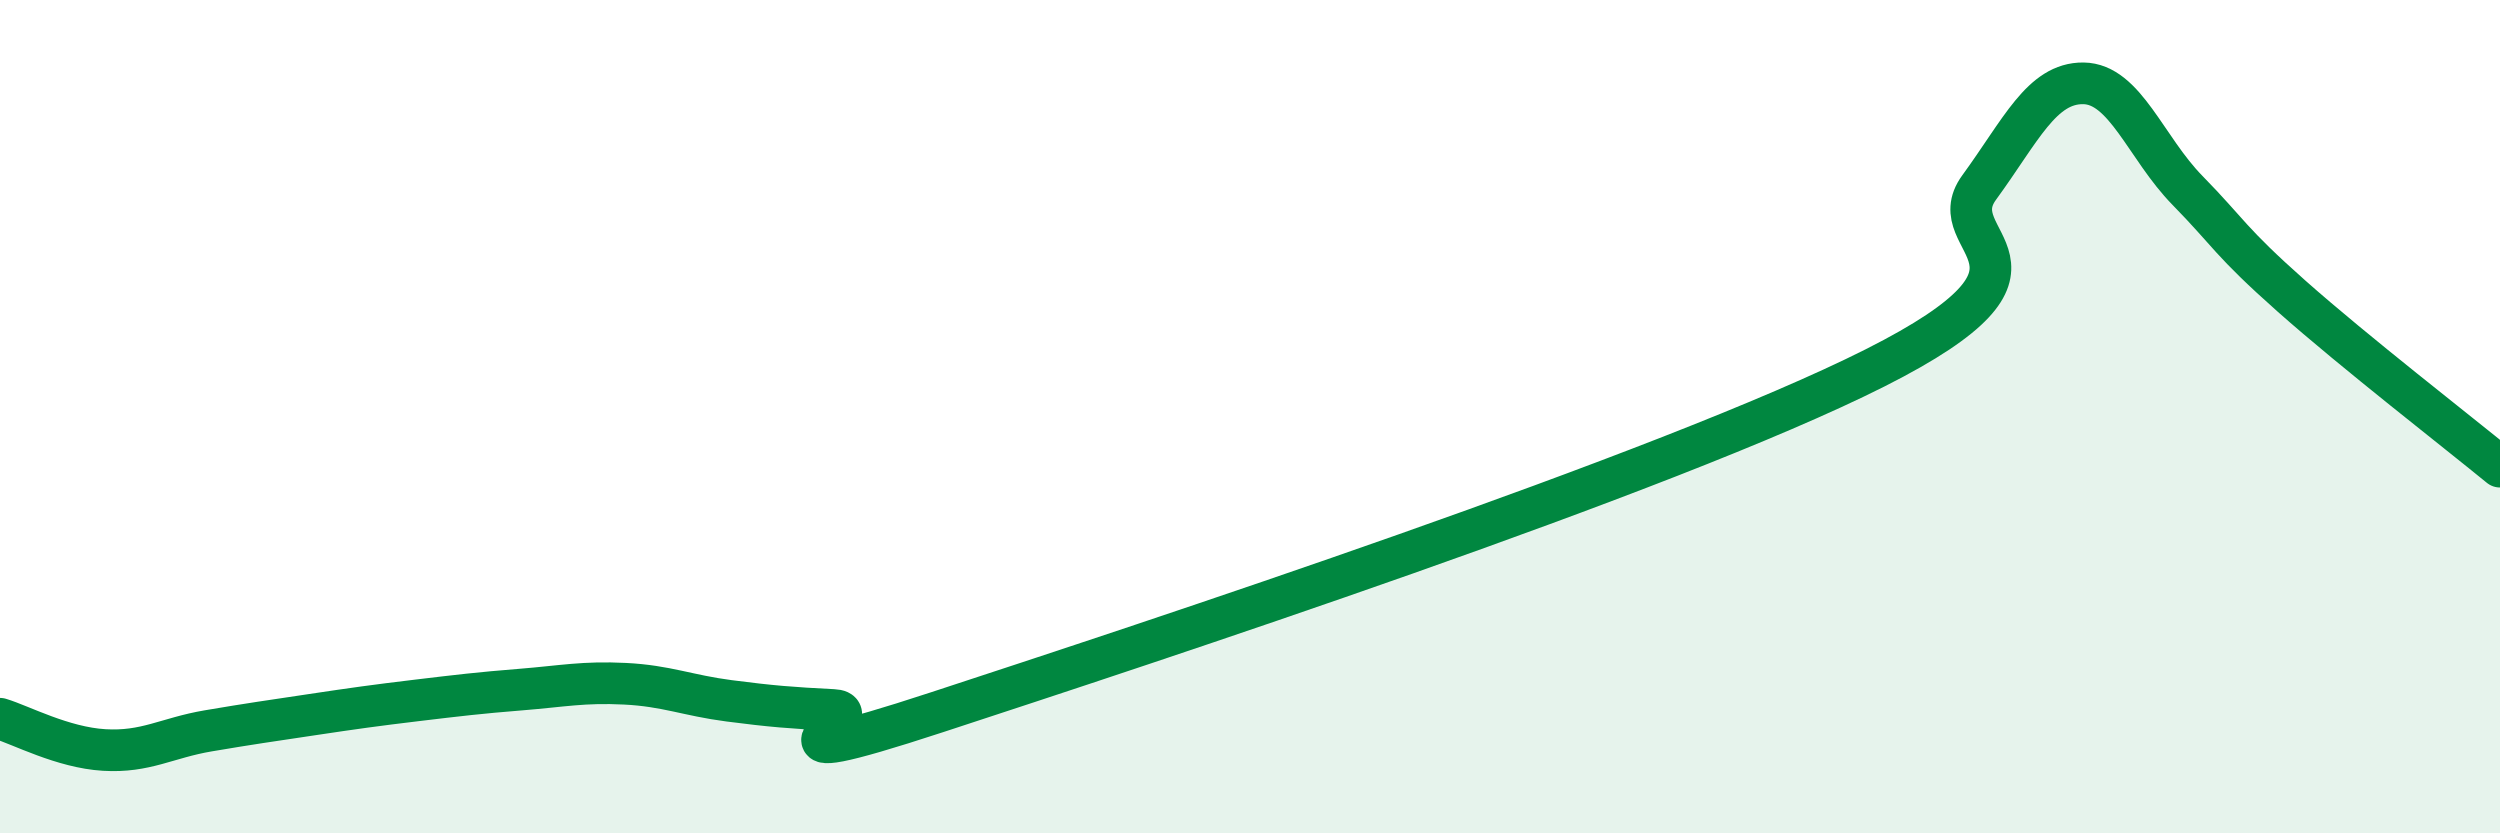
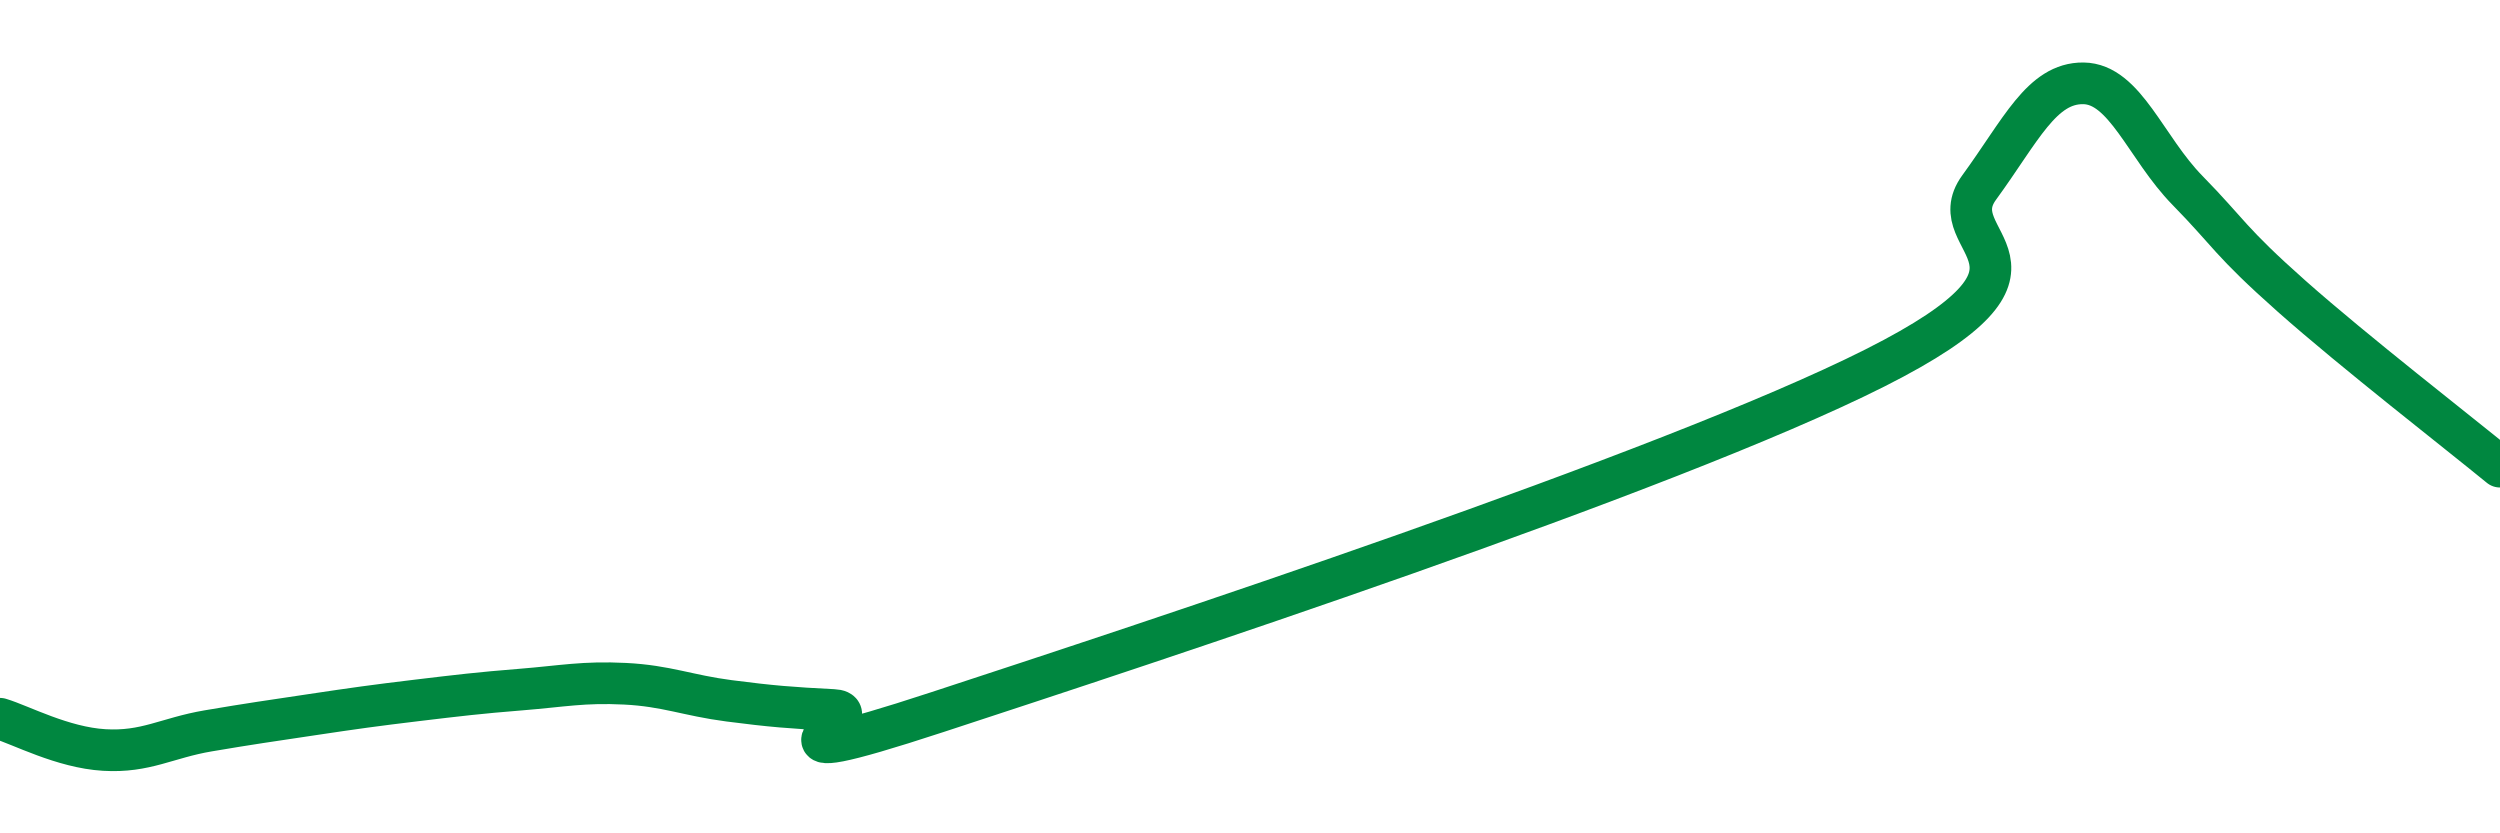
<svg xmlns="http://www.w3.org/2000/svg" width="60" height="20" viewBox="0 0 60 20">
-   <path d="M 0,17.25 C 0.5,17.4 1.5,17.94 2.5,18 C 3.5,18.06 4,17.71 5,17.54 C 6,17.37 6.5,17.3 7.5,17.15 C 8.5,17 9,16.93 10,16.81 C 11,16.69 11.5,16.63 12.5,16.55 C 13.5,16.47 14,16.36 15,16.41 C 16,16.46 16.5,16.69 17.5,16.82 C 18.5,16.95 19,16.99 20,17.04 C 21,17.09 17.5,18.73 22.5,17.09 C 27.5,15.45 40,11.35 45,8.83 C 50,6.31 46.5,5.87 47.5,4.5 C 48.5,3.13 49,1.99 50,2 C 51,2.01 51.5,3.55 52.5,4.57 C 53.5,5.59 53.5,5.78 55,7.11 C 56.5,8.44 59,10.38 60,11.2L60 20L0 20Z" fill="#008740" opacity="0.1" stroke-linecap="round" stroke-linejoin="round" />
  <path d="M 0,17.25 C 0.5,17.4 1.5,17.94 2.5,18 C 3.5,18.06 4,17.71 5,17.54 C 6,17.37 6.5,17.3 7.5,17.15 C 8.5,17 9,16.93 10,16.81 C 11,16.69 11.5,16.63 12.5,16.55 C 13.5,16.47 14,16.36 15,16.41 C 16,16.46 16.5,16.69 17.5,16.82 C 18.5,16.95 19,16.99 20,17.04 C 21,17.09 17.5,18.73 22.5,17.09 C 27.5,15.45 40,11.35 45,8.83 C 50,6.31 46.5,5.87 47.5,4.5 C 48.5,3.13 49,1.99 50,2 C 51,2.01 51.5,3.55 52.5,4.57 C 53.5,5.59 53.5,5.78 55,7.11 C 56.5,8.44 59,10.38 60,11.2" stroke="#008740" stroke-width="1" fill="none" stroke-linecap="round" stroke-linejoin="round" />
</svg>